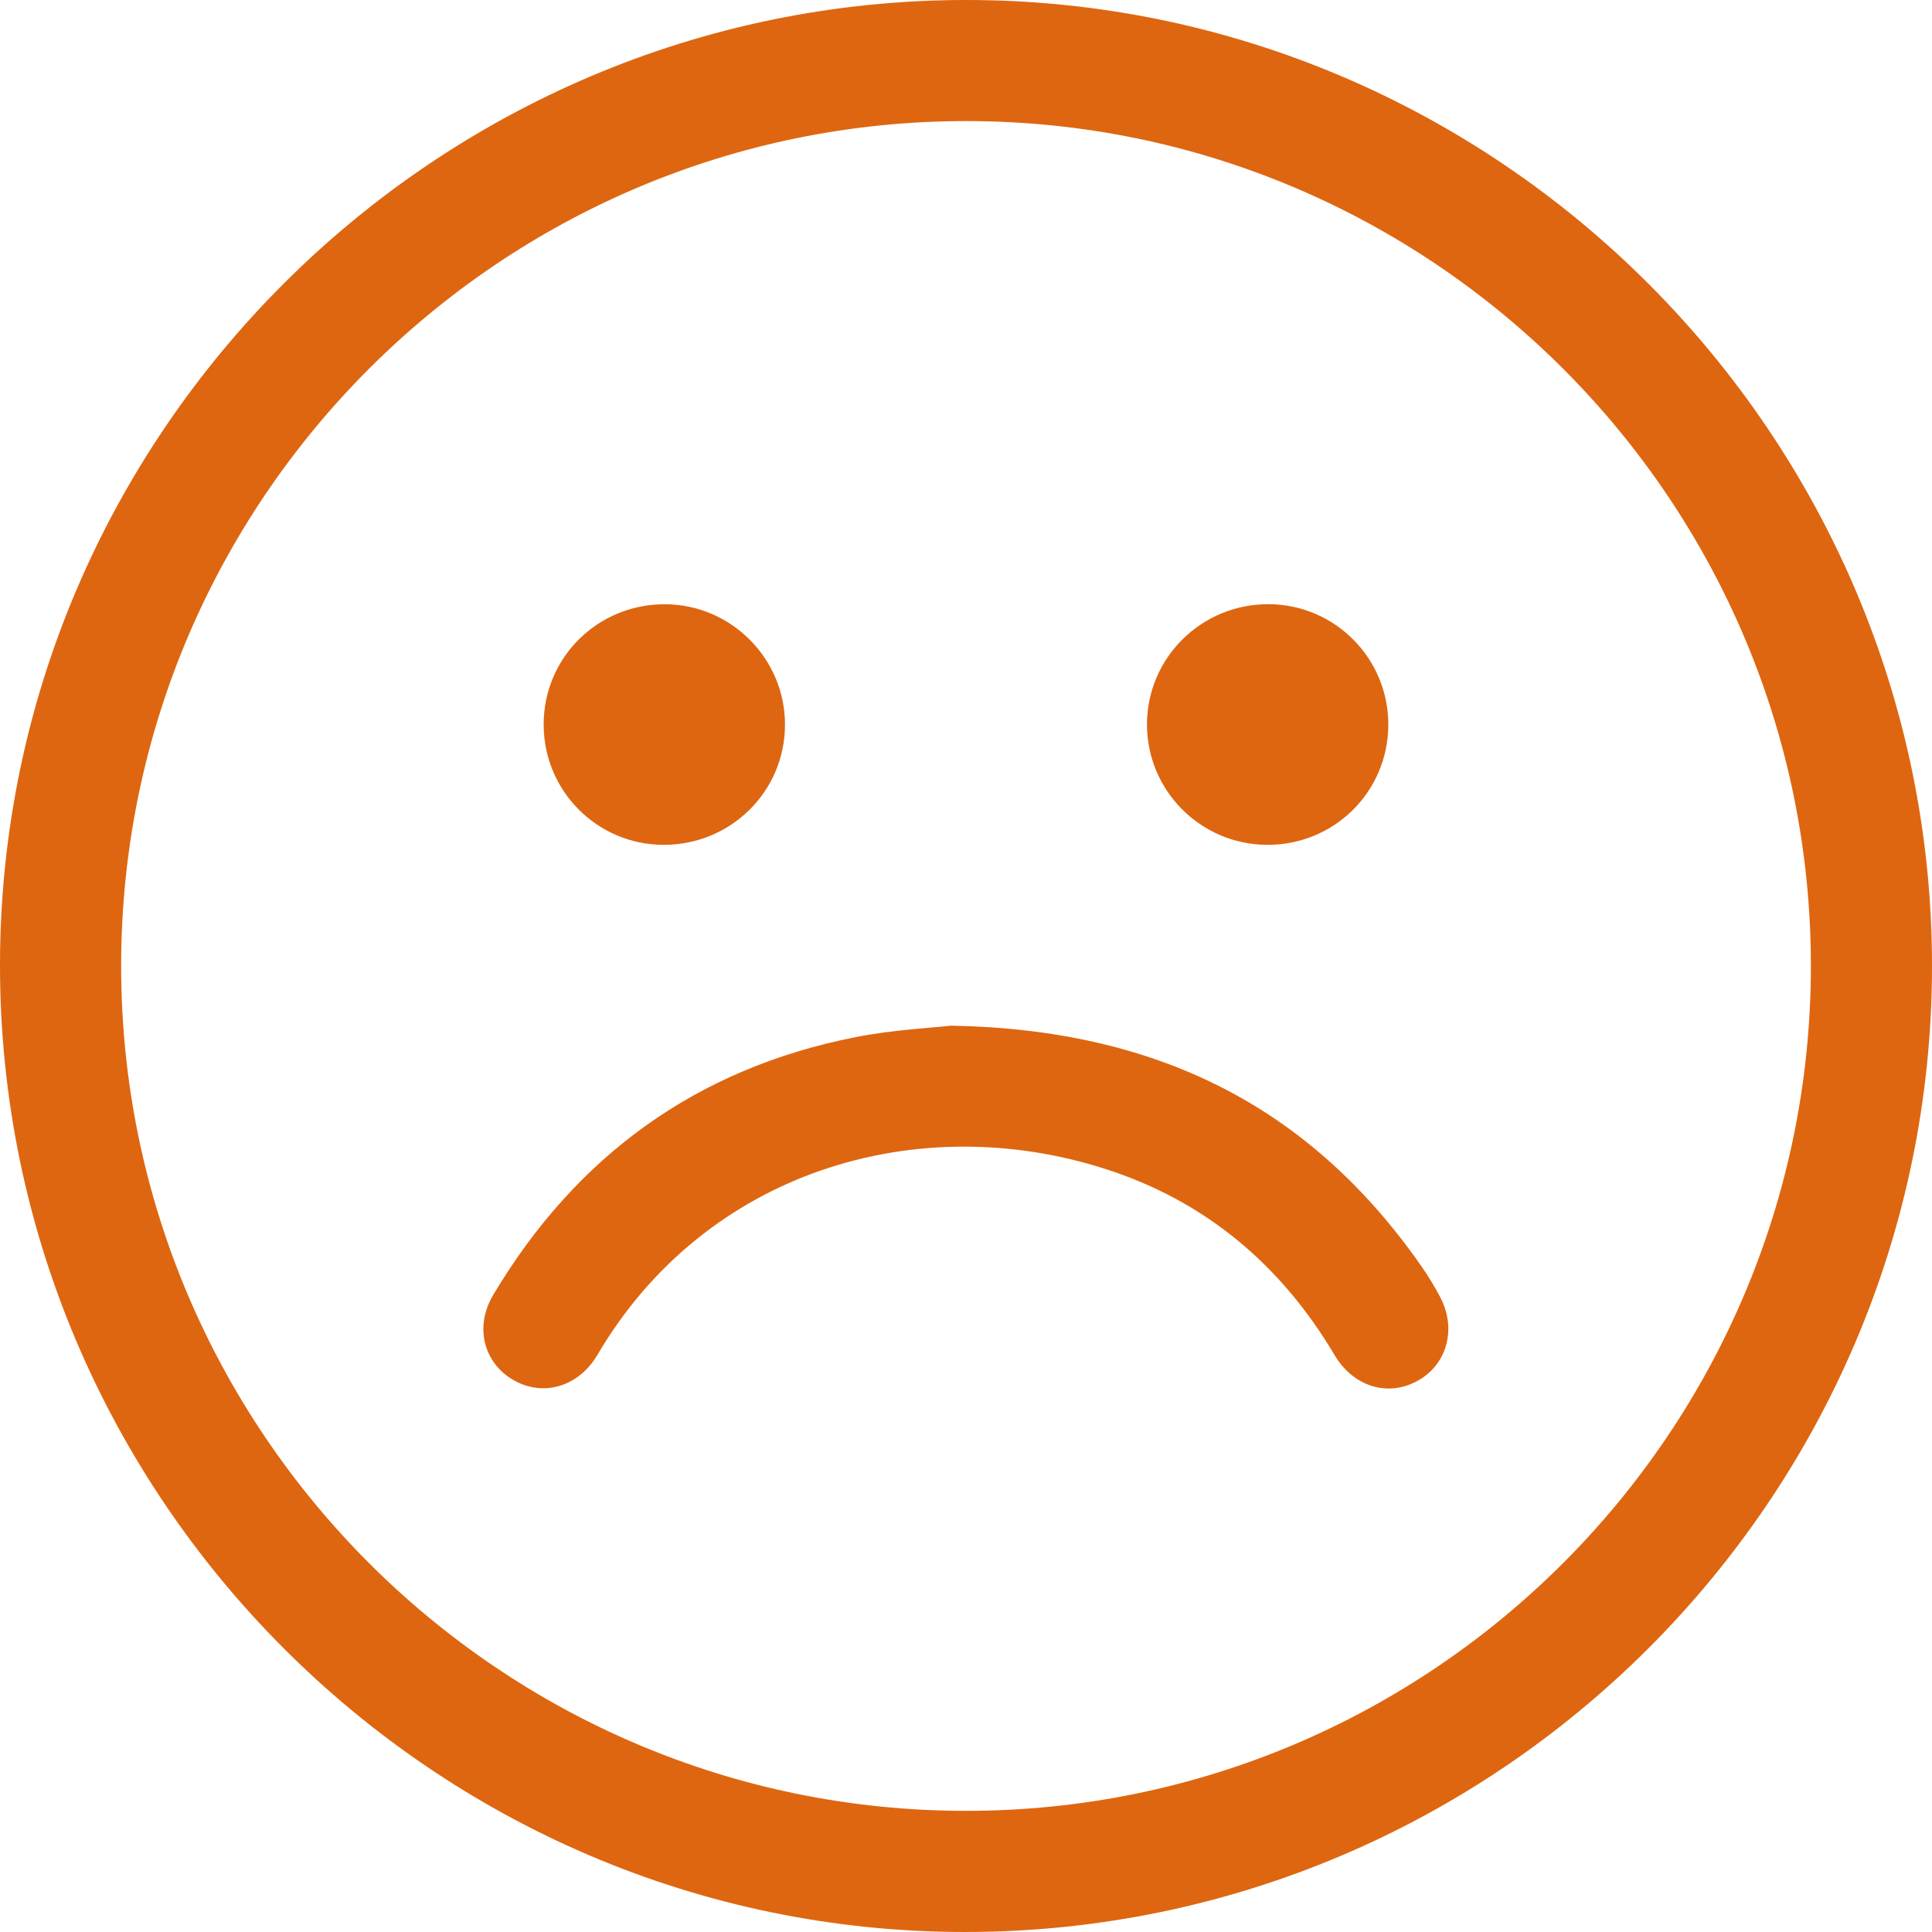
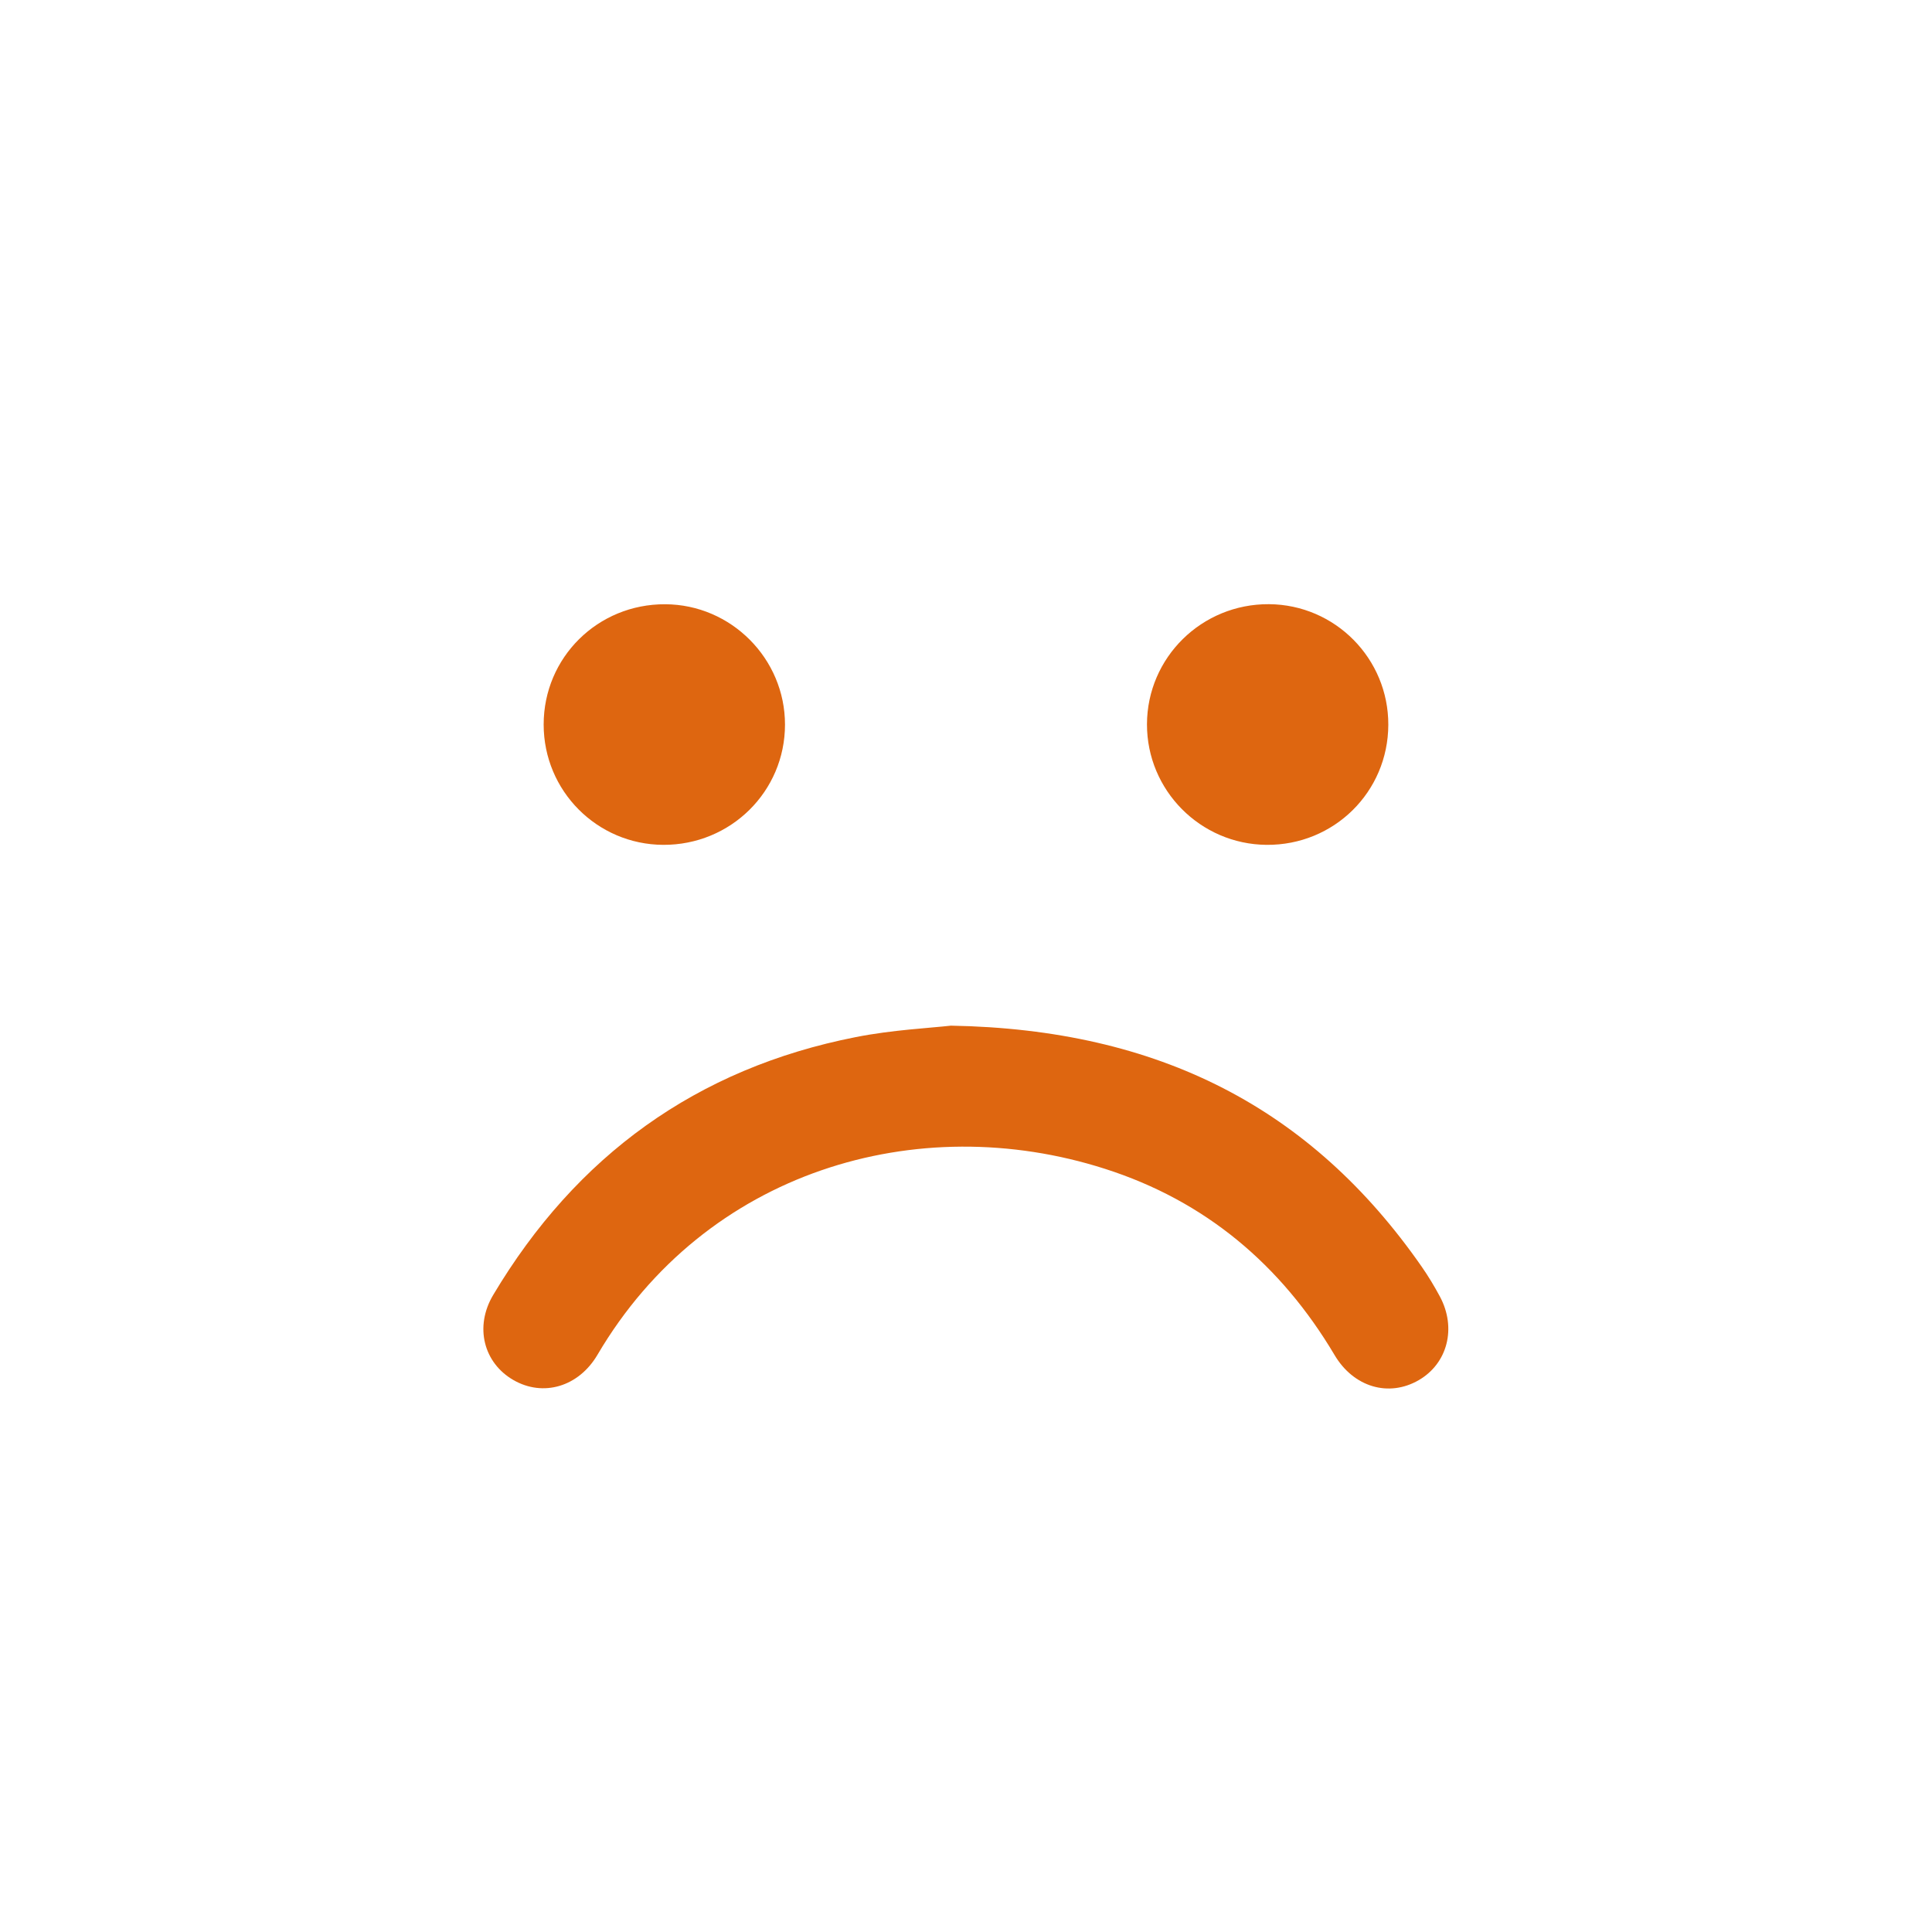
<svg xmlns="http://www.w3.org/2000/svg" width="58" height="58" viewBox="0 0 58 58" fill="none">
  <g clip-path="url(#clip0_265_1627)">
-     <path d="M29.015 1.42602e-07C44.975 0.002 58.017 13.065 58 29.029C57.981 44.999 44.942 58.006 28.955 58C13.01 57.992 -0.022 44.914 2.7975e-05 28.939C0.022 13.01 13.068 -0.002 29.015 1.42602e-07ZM28.988 54.363C42.967 54.37 54.347 43.005 54.364 29.024C54.382 15.047 43.019 3.654 29.043 3.635C15.039 3.615 3.636 15 3.637 29.001C3.637 42.975 15.016 54.357 28.988 54.363Z" fill="#DE6610" />
    <path d="M28.547 30.791C34.799 30.901 39.367 33.27 42.675 38.019C42.877 38.308 43.06 38.613 43.227 38.923C43.733 39.868 43.457 40.933 42.589 41.435C41.689 41.954 40.636 41.643 40.065 40.68C38.456 37.968 36.181 36.052 33.175 35.09C27.533 33.281 21.179 35.156 17.937 40.671C17.372 41.632 16.308 41.946 15.413 41.43C14.524 40.918 14.234 39.835 14.807 38.874C17.296 34.7 20.91 32.074 25.693 31.134C26.786 30.918 27.912 30.863 28.547 30.791Z" fill="#DE6610" />
    <path d="M19.911 25.363C17.922 25.353 16.321 23.741 16.321 21.751C16.321 19.736 17.946 18.13 19.971 18.14C21.95 18.149 23.567 19.774 23.566 21.753C23.566 23.761 21.934 25.372 19.909 25.363H19.911Z" fill="#DE6610" />
    <path d="M38.022 25.363C36.036 25.345 34.43 23.727 34.433 21.743C34.438 19.739 36.078 18.125 38.096 18.138C40.081 18.152 41.684 19.771 41.678 21.759C41.672 23.775 40.044 25.38 38.022 25.363Z" fill="#DE6610" />
  </g>
  <defs>
    <clipPath id="clip0_265_1627">
      <rect width="58" height="58" fill="white" />
    </clipPath>
  </defs>
</svg>